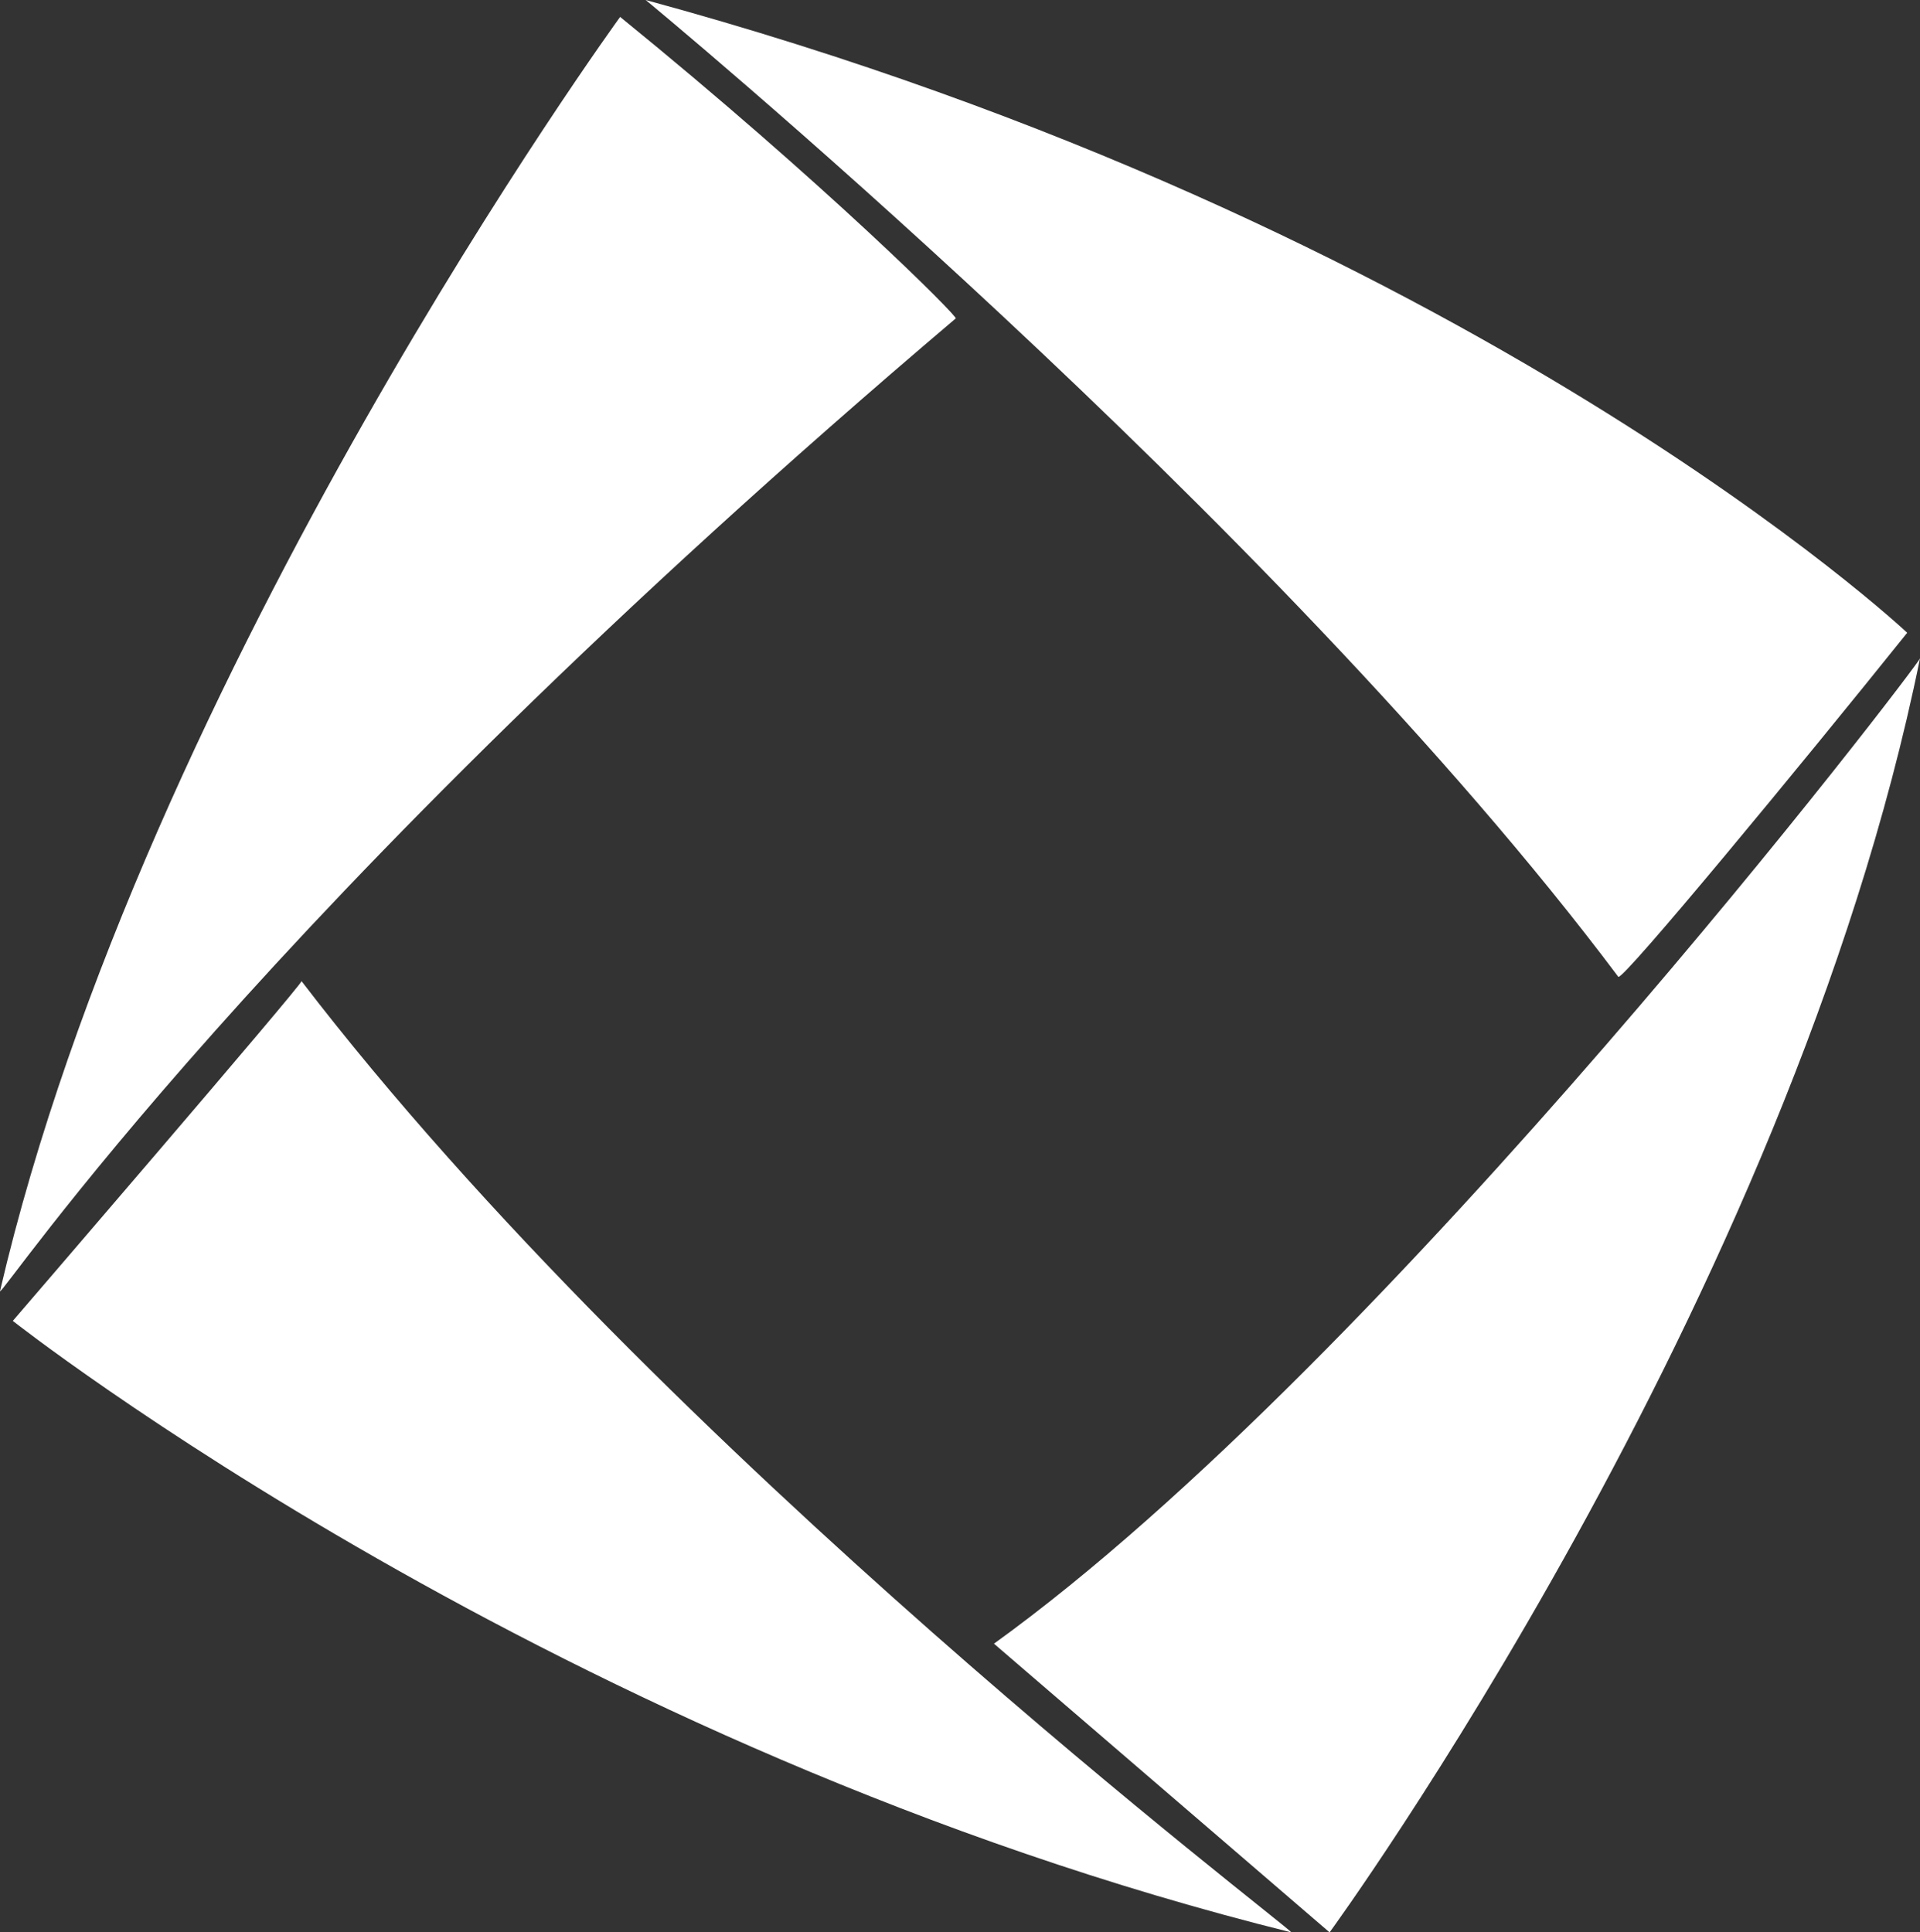
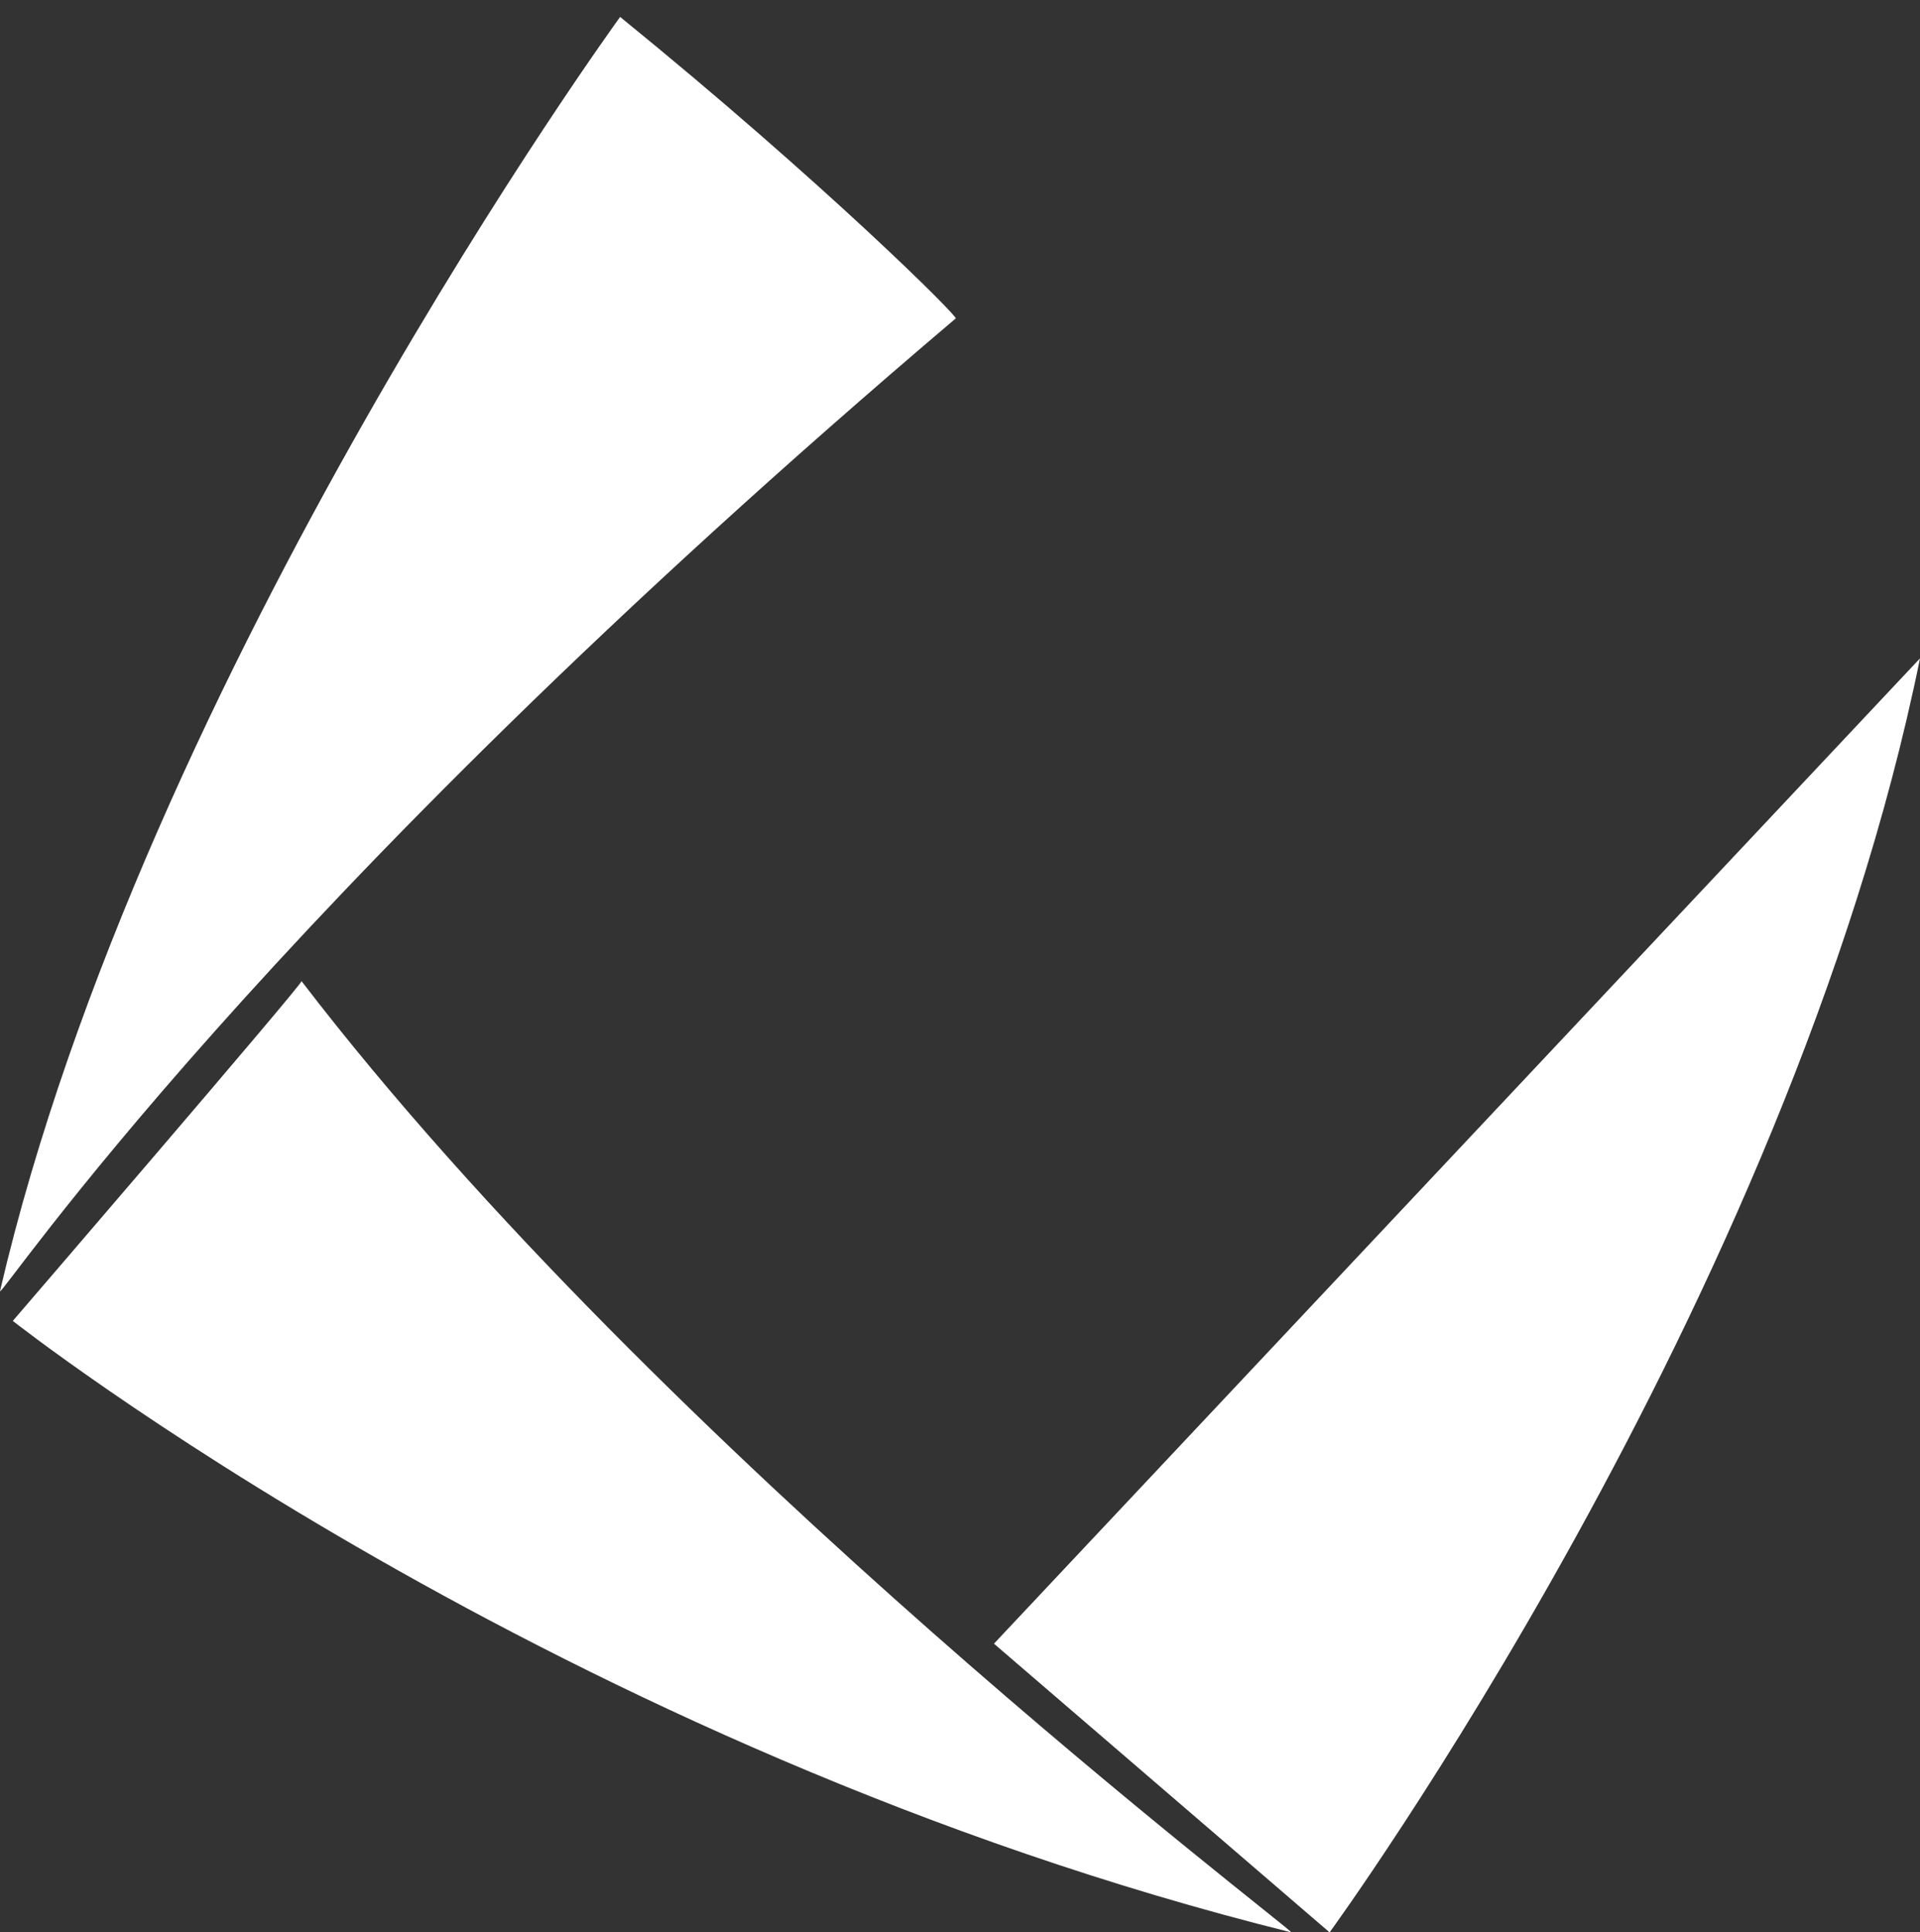
<svg xmlns="http://www.w3.org/2000/svg" id="Layer_2" viewBox="0 0 137.98 138.89">
  <rect x="0" y="0" width="137.98" height="138.89" fill="#333333" stroke="none" />
  <defs>
    <style>.cls-1{fill:#fff;}</style>
  </defs>
  <g id="Layer_1-2">
    <g>
-       <path class="cls-1" d="M116.3,70.21C91.58,37.24,46.4,0,46.4,0c59.53,16.18,90.66,45.48,90.66,45.48-7.63,9.52-20.45,25.04-20.76,24.73Z" />
      <path class="cls-1" d="M44.57,1.21S10.38,48.23,0,92.8c0,.61,18.32-27.17,68.68-69.91,.32,0-9.46-9.76-24.11-21.67h0Z" />
      <path class="cls-1" d="M.92,94.94s39.08,30.83,91.88,43.95c0-.3-45.18-34.49-71.13-68.37,0,.3-20.75,24.42-20.75,24.42Z" />
-       <path class="cls-1" d="M71.43,118.14l24.12,20.75s33-45.18,42.43-91.57c.02,.3-38.16,50.36-66.55,70.82Z" />
+       <path class="cls-1" d="M71.43,118.14l24.12,20.75s33-45.18,42.43-91.57Z" />
    </g>
  </g>
</svg>